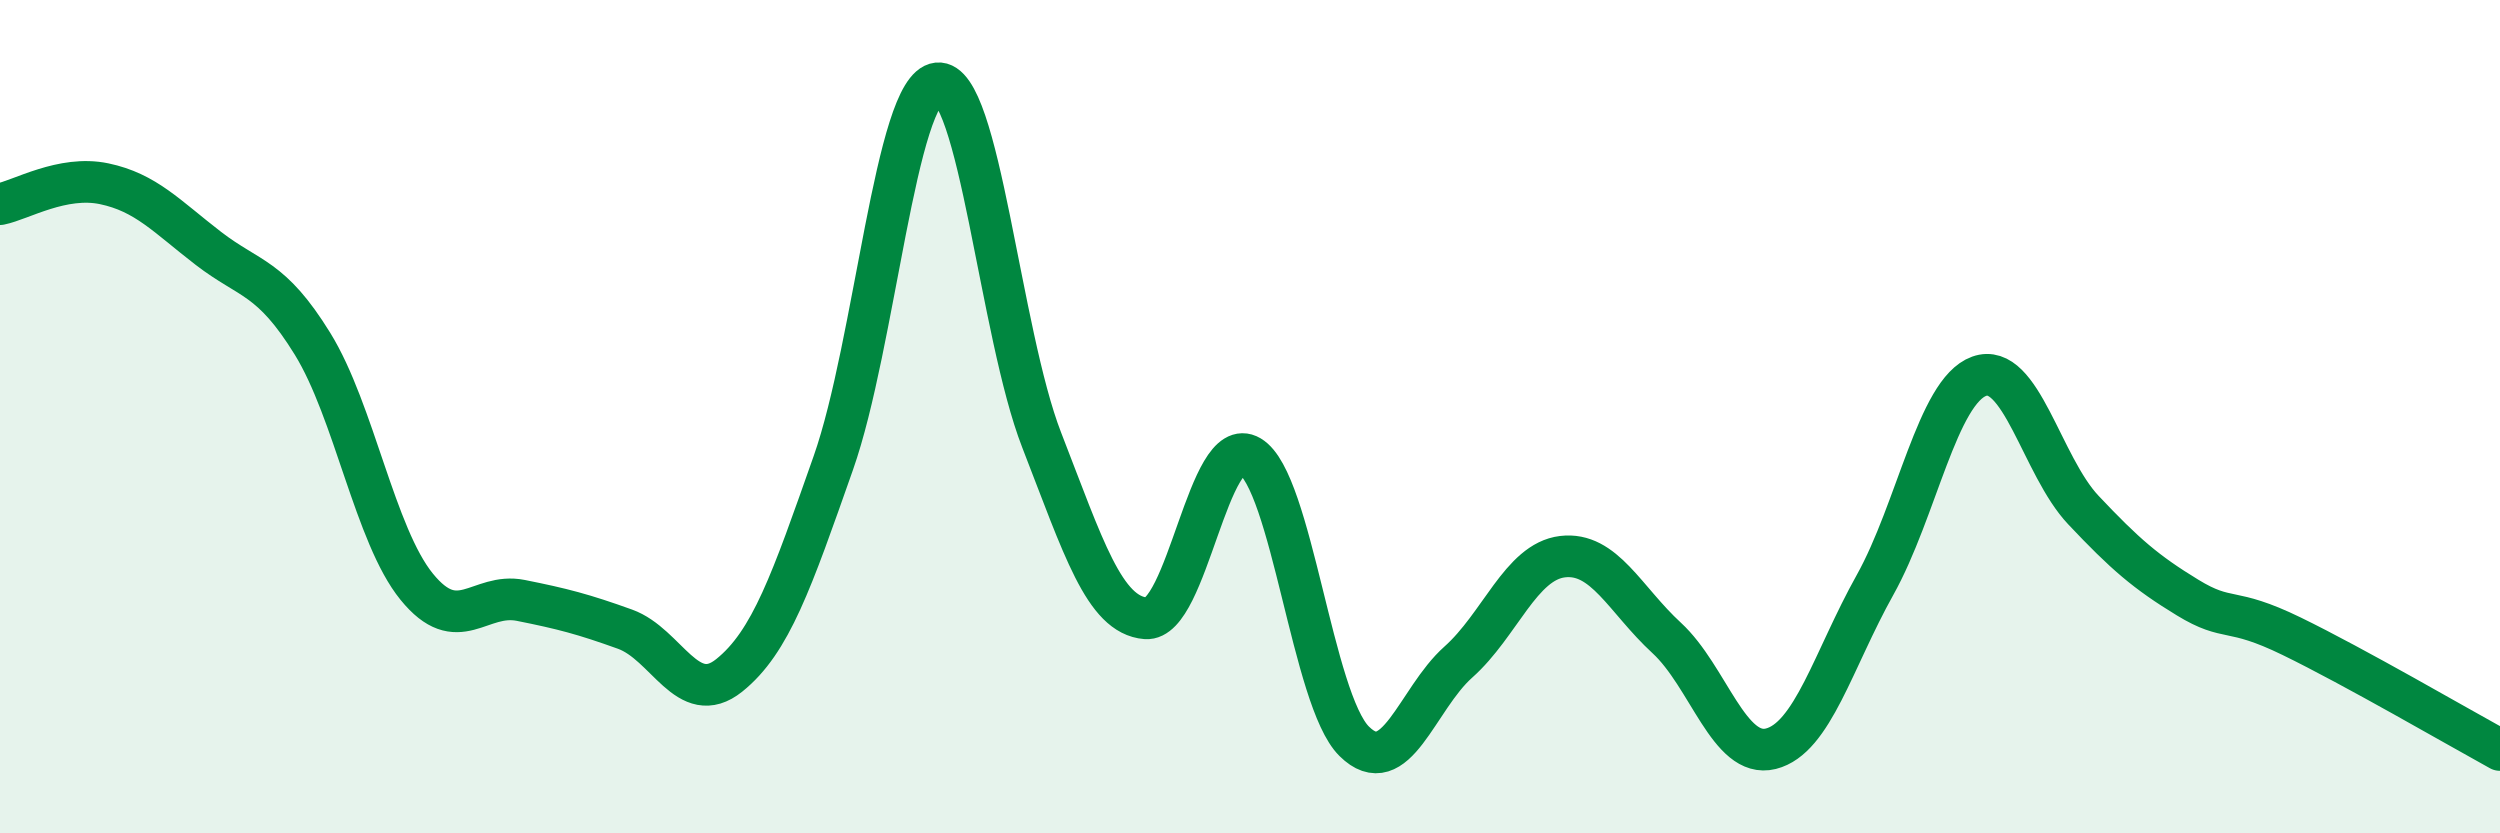
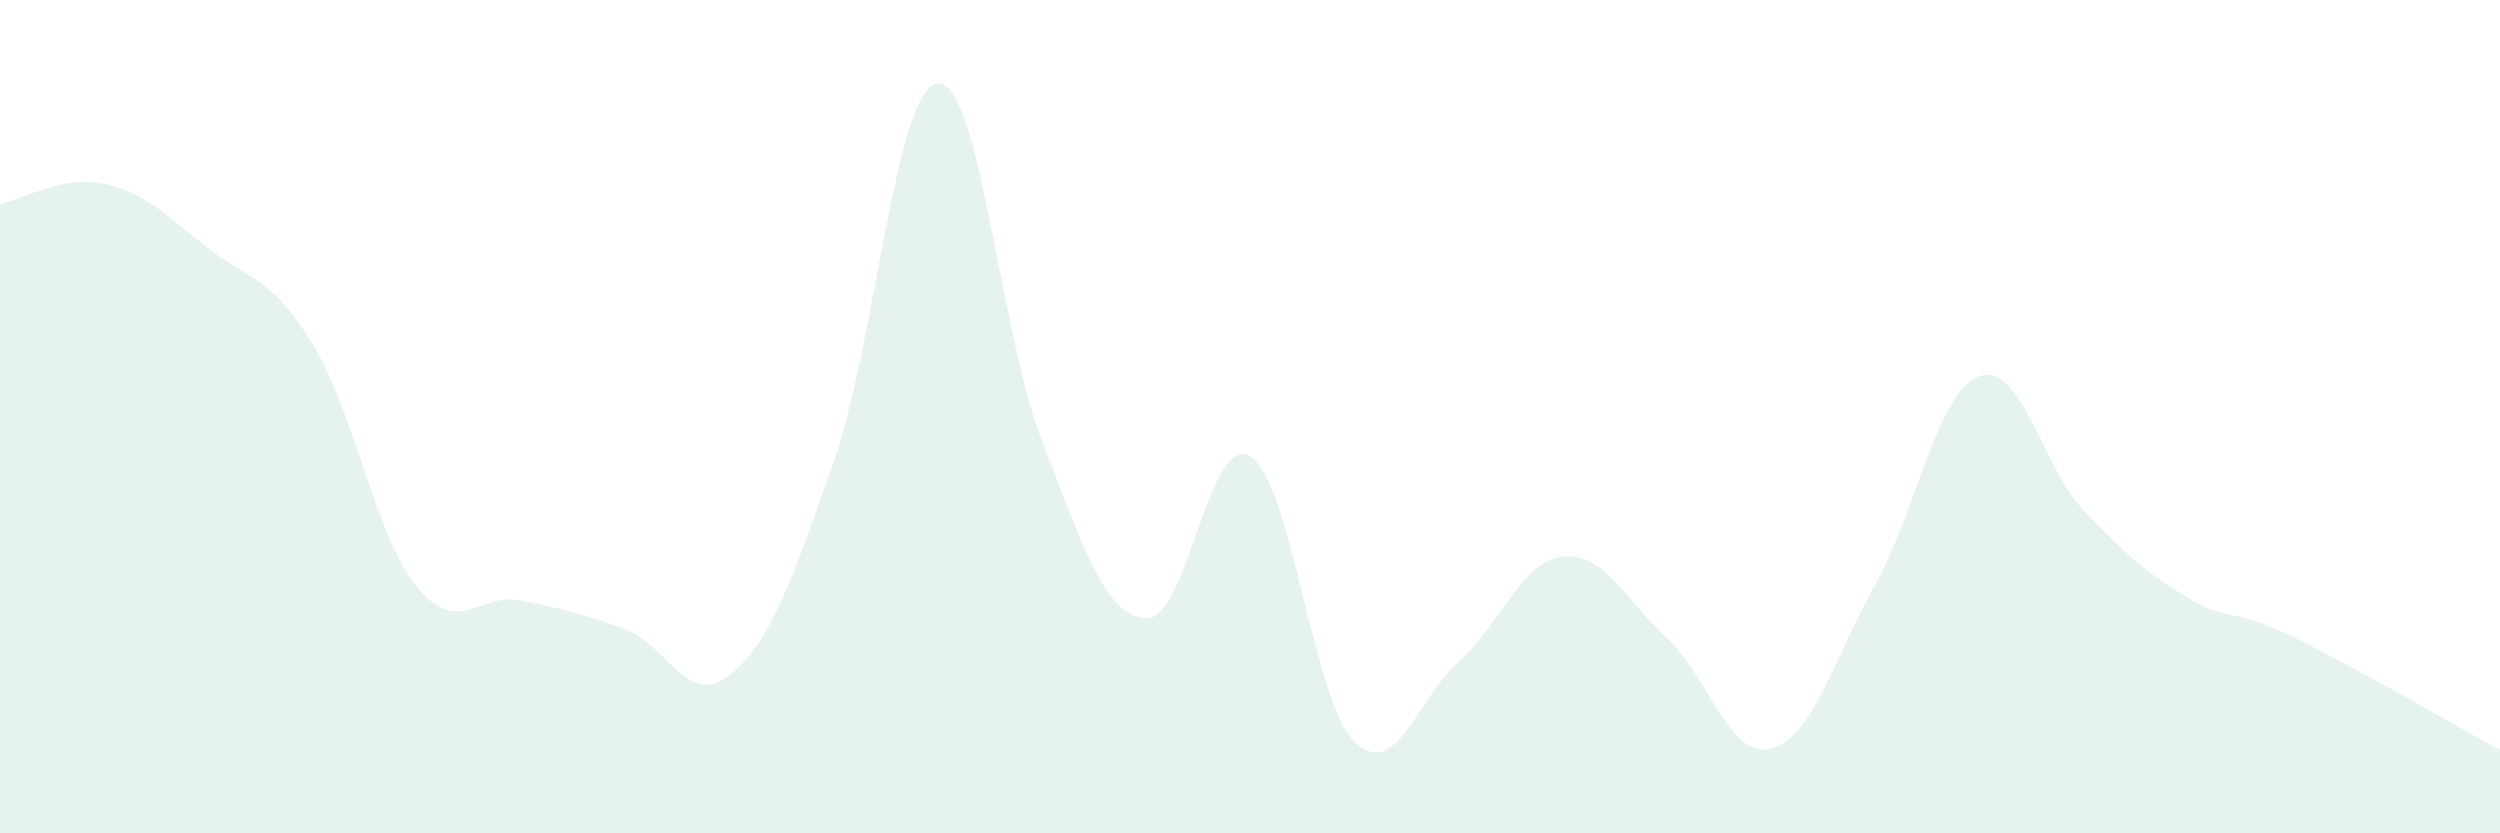
<svg xmlns="http://www.w3.org/2000/svg" width="60" height="20" viewBox="0 0 60 20">
  <path d="M 0,4.9 C 0.5,4.8 1.5,4.2 2.5,4.41 C 3.5,4.62 4,5.19 5,5.96 C 6,6.73 6.5,6.63 7.5,8.25 C 8.5,9.87 9,12.85 10,14.08 C 11,15.31 11.5,14.21 12.5,14.41 C 13.5,14.61 14,14.74 15,15.1 C 16,15.46 16.5,17.01 17.5,16.21 C 18.5,15.41 19,13.95 20,11.11 C 21,8.27 21.5,2.11 22.5,2 C 23.5,1.89 24,7.99 25,10.56 C 26,13.13 26.5,14.76 27.5,14.84 C 28.5,14.92 29,10.36 30,10.95 C 31,11.54 31.5,16.8 32.5,17.79 C 33.5,18.78 34,16.78 35,15.89 C 36,15 36.5,13.48 37.5,13.36 C 38.5,13.24 39,14.39 40,15.31 C 41,16.23 41.5,18.22 42.5,17.97 C 43.5,17.72 44,15.83 45,14.04 C 46,12.25 46.5,9.39 47.5,9.03 C 48.5,8.67 49,11.18 50,12.24 C 51,13.3 51.5,13.73 52.5,14.34 C 53.5,14.95 53.5,14.54 55,15.27 C 56.5,16 59,17.45 60,18L60 20L0 20Z" fill="#008740" opacity="0.1" stroke-linecap="round" stroke-linejoin="round" />
-   <path d="M 0,4.9 C 0.5,4.8 1.5,4.2 2.5,4.41 C 3.5,4.62 4,5.19 5,5.96 C 6,6.73 6.5,6.63 7.5,8.25 C 8.5,9.87 9,12.85 10,14.08 C 11,15.31 11.5,14.21 12.5,14.41 C 13.5,14.61 14,14.74 15,15.1 C 16,15.46 16.5,17.01 17.5,16.21 C 18.5,15.41 19,13.95 20,11.11 C 21,8.27 21.5,2.11 22.5,2 C 23.5,1.89 24,7.99 25,10.56 C 26,13.13 26.5,14.76 27.5,14.84 C 28.5,14.92 29,10.36 30,10.95 C 31,11.54 31.5,16.8 32.5,17.79 C 33.5,18.78 34,16.78 35,15.89 C 36,15 36.5,13.48 37.5,13.36 C 38.5,13.24 39,14.39 40,15.31 C 41,16.23 41.5,18.22 42.5,17.97 C 43.5,17.72 44,15.83 45,14.04 C 46,12.25 46.5,9.39 47.5,9.03 C 48.5,8.67 49,11.18 50,12.24 C 51,13.3 51.5,13.73 52.5,14.34 C 53.5,14.95 53.5,14.54 55,15.27 C 56.5,16 59,17.45 60,18" stroke="#008740" stroke-width="1" fill="none" stroke-linecap="round" stroke-linejoin="round" />
</svg>